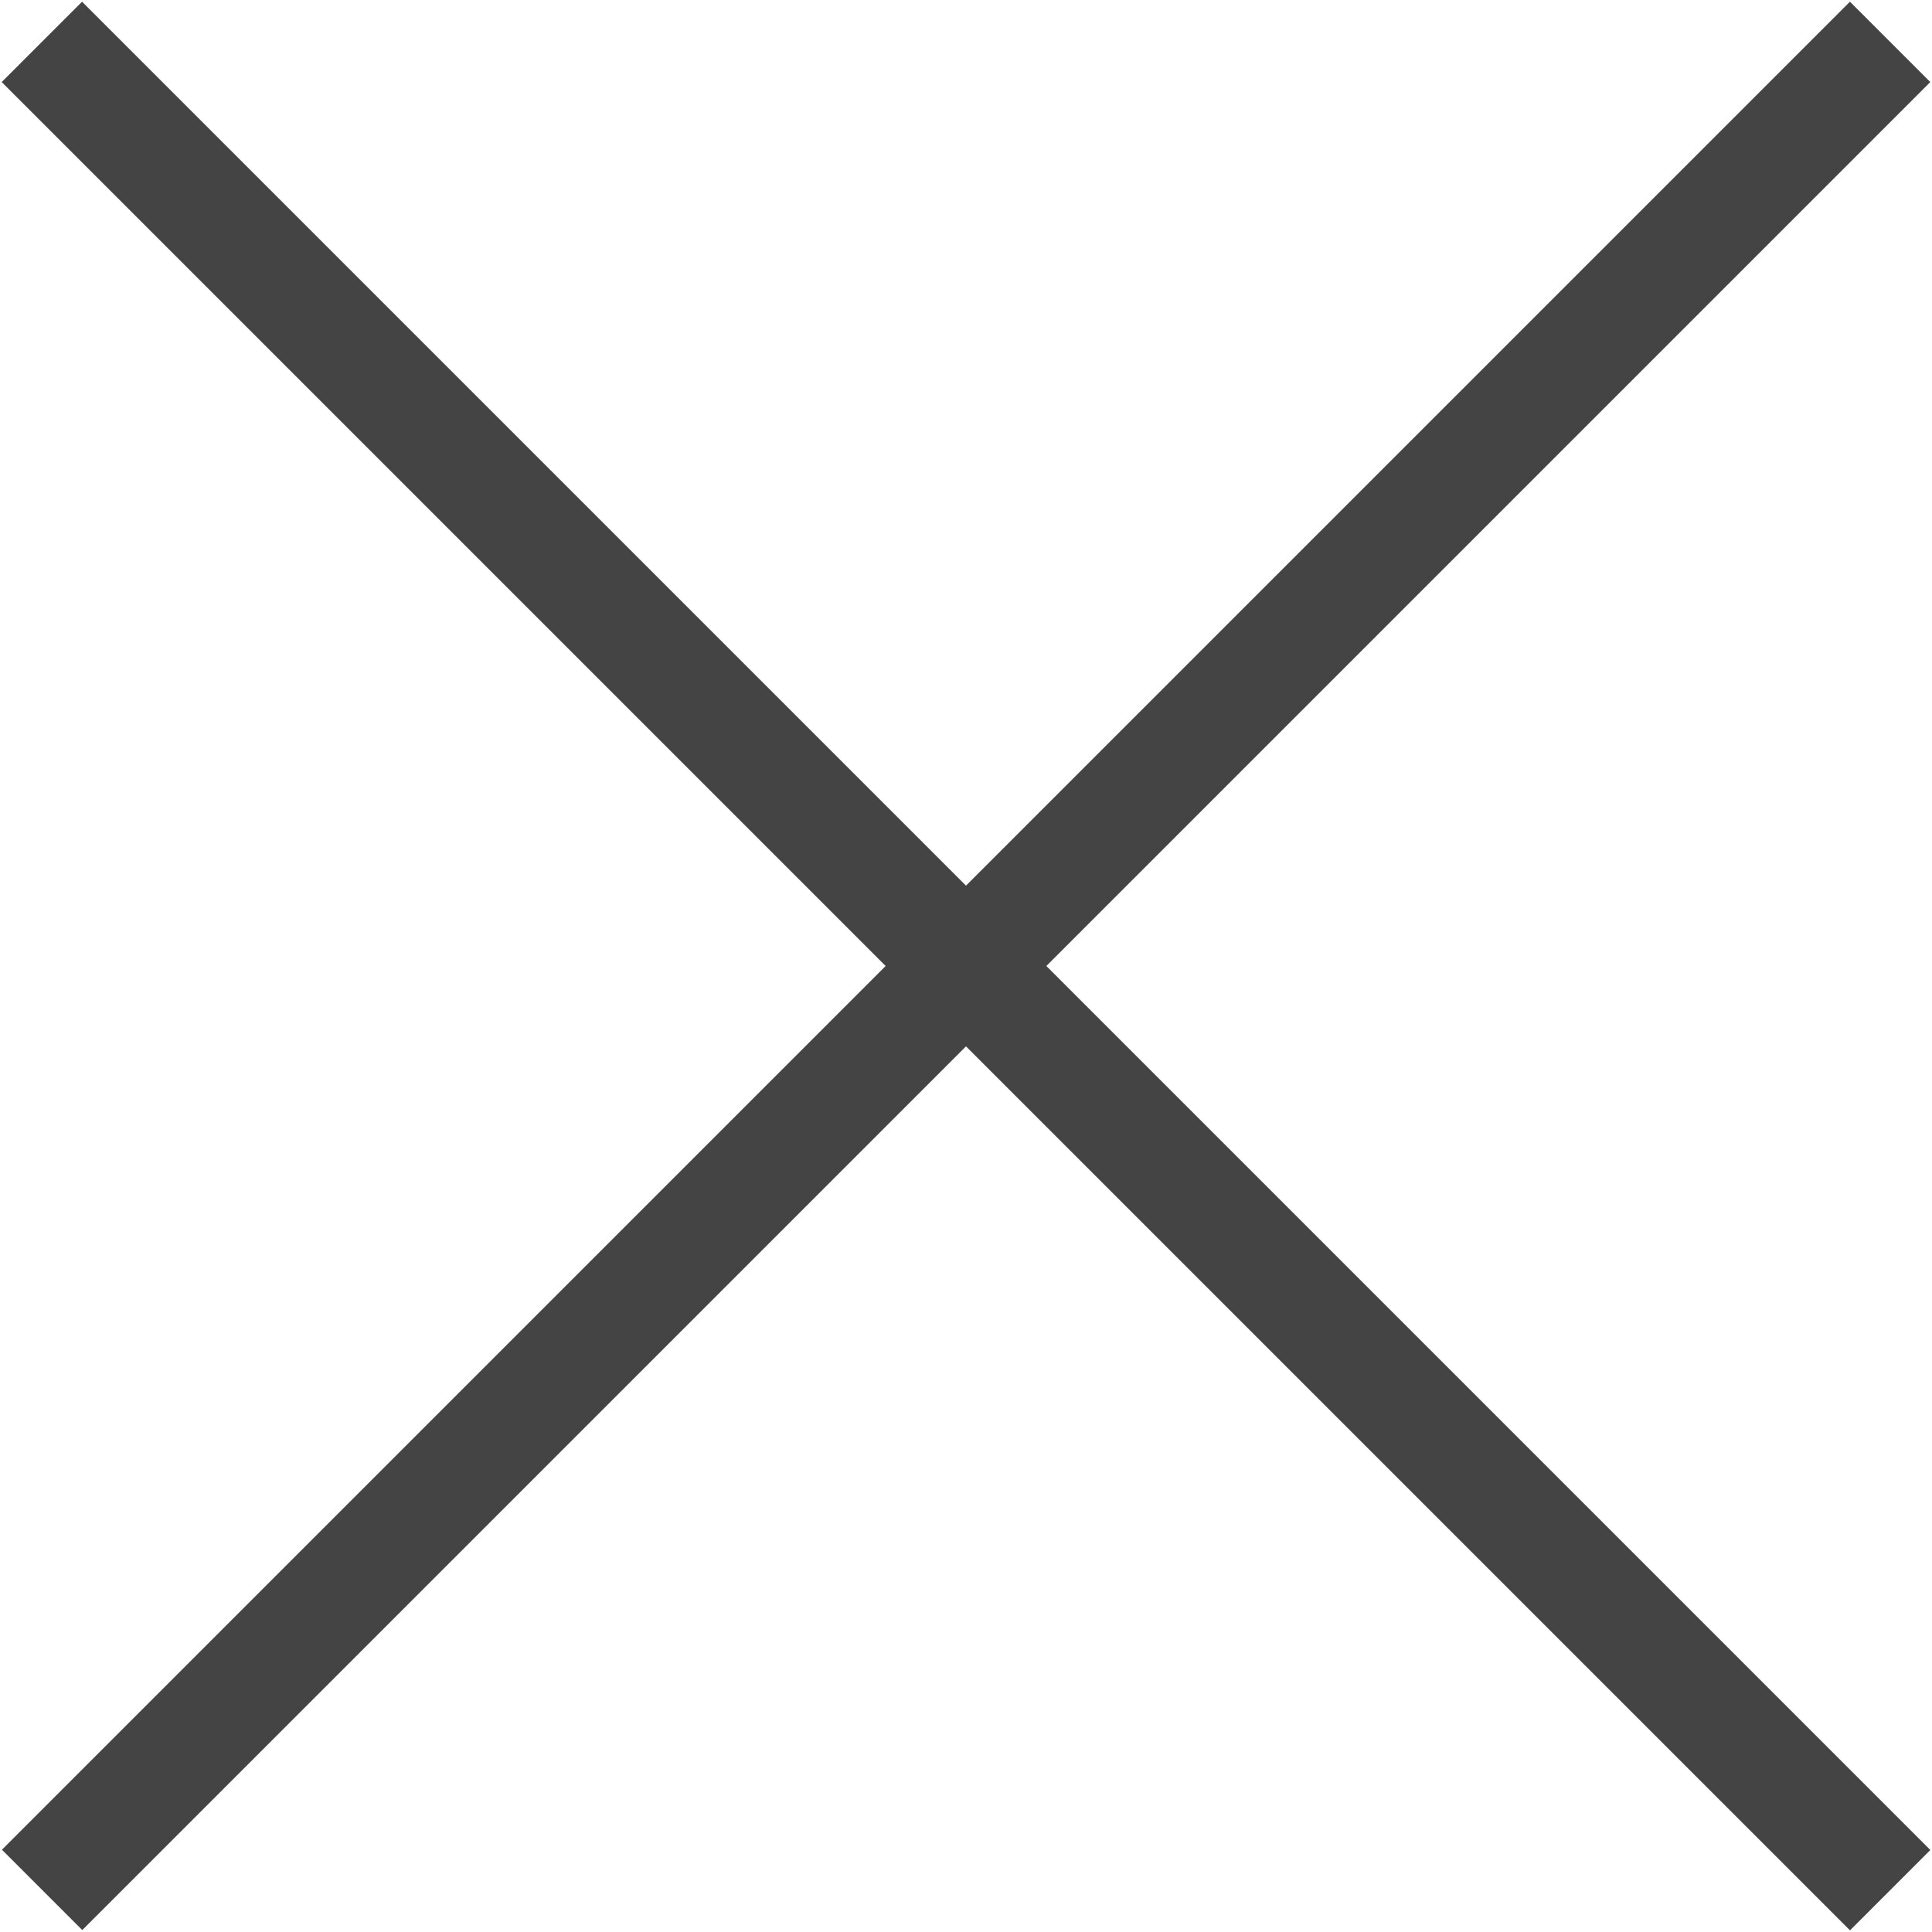
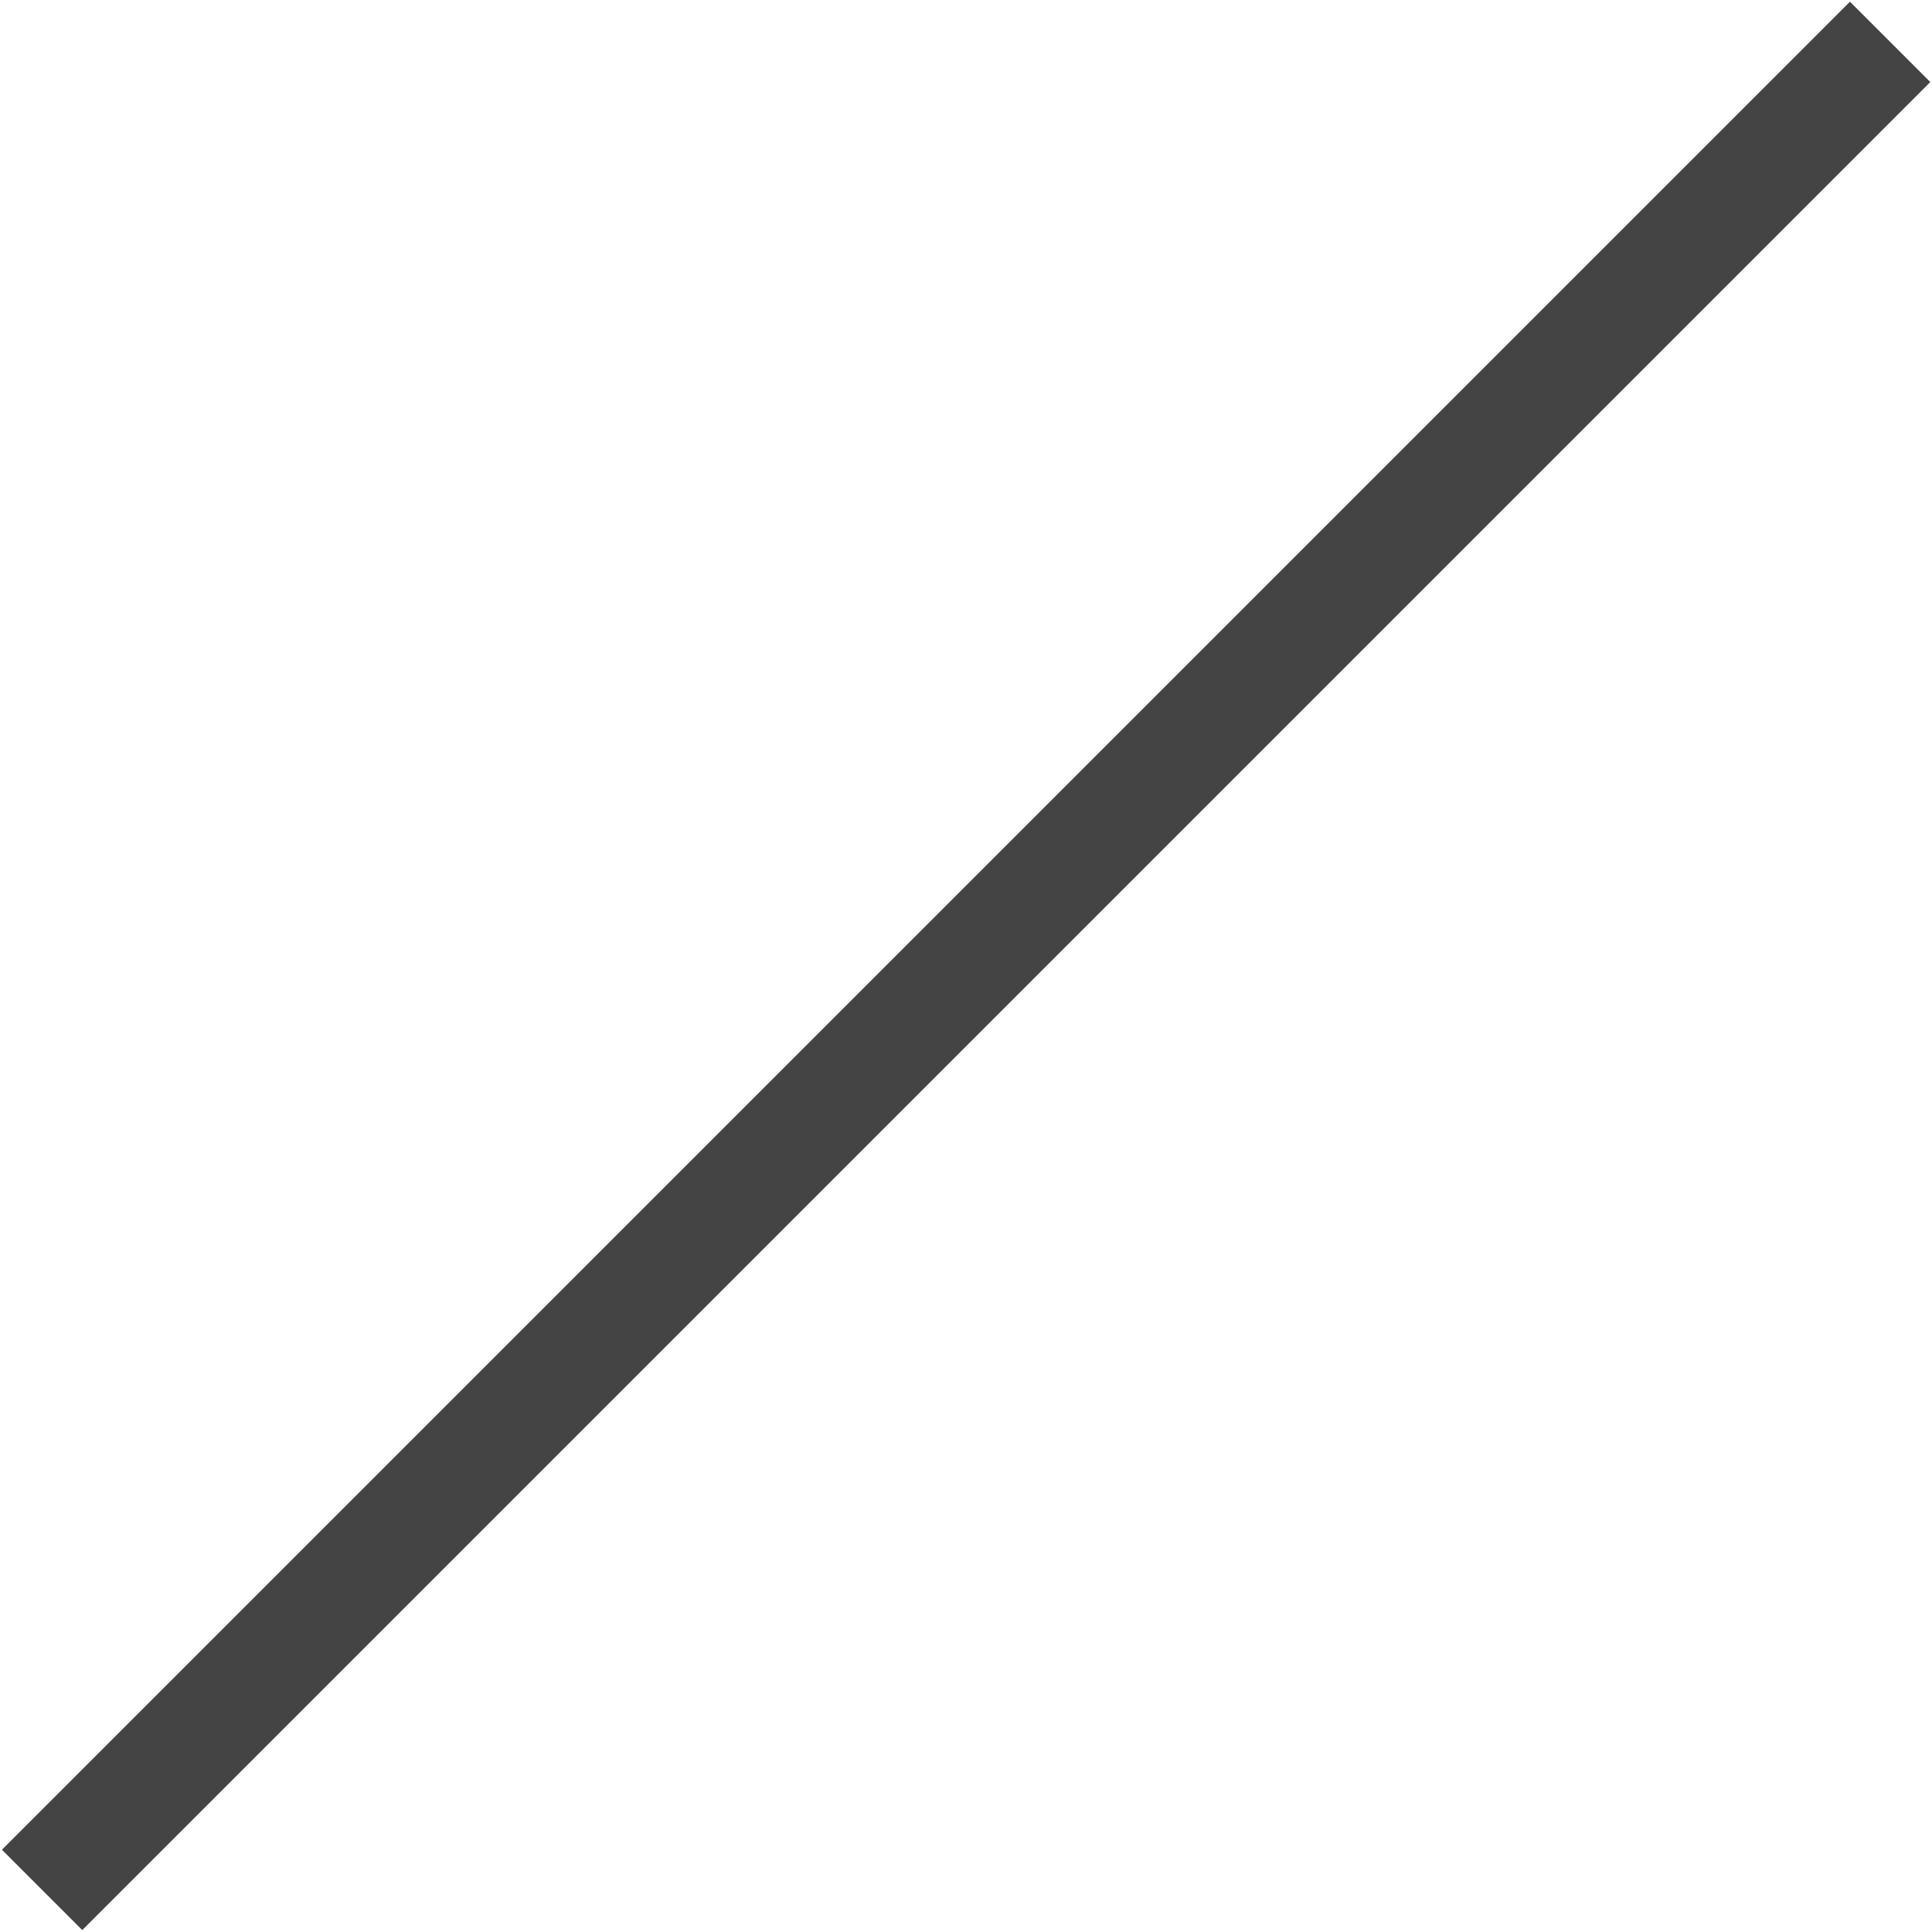
<svg xmlns="http://www.w3.org/2000/svg" width="17" height="17" viewBox="0 0 17 17" fill="none">
-   <rect x="0.722" y="0.015" width="23" height="1" transform="rotate(45 0.722 0.015)" fill="#444444" />
  <rect width="23" height="1" transform="matrix(-0.707 0.707 0.707 0.707 16.278 0.015)" fill="#444444" />
</svg>